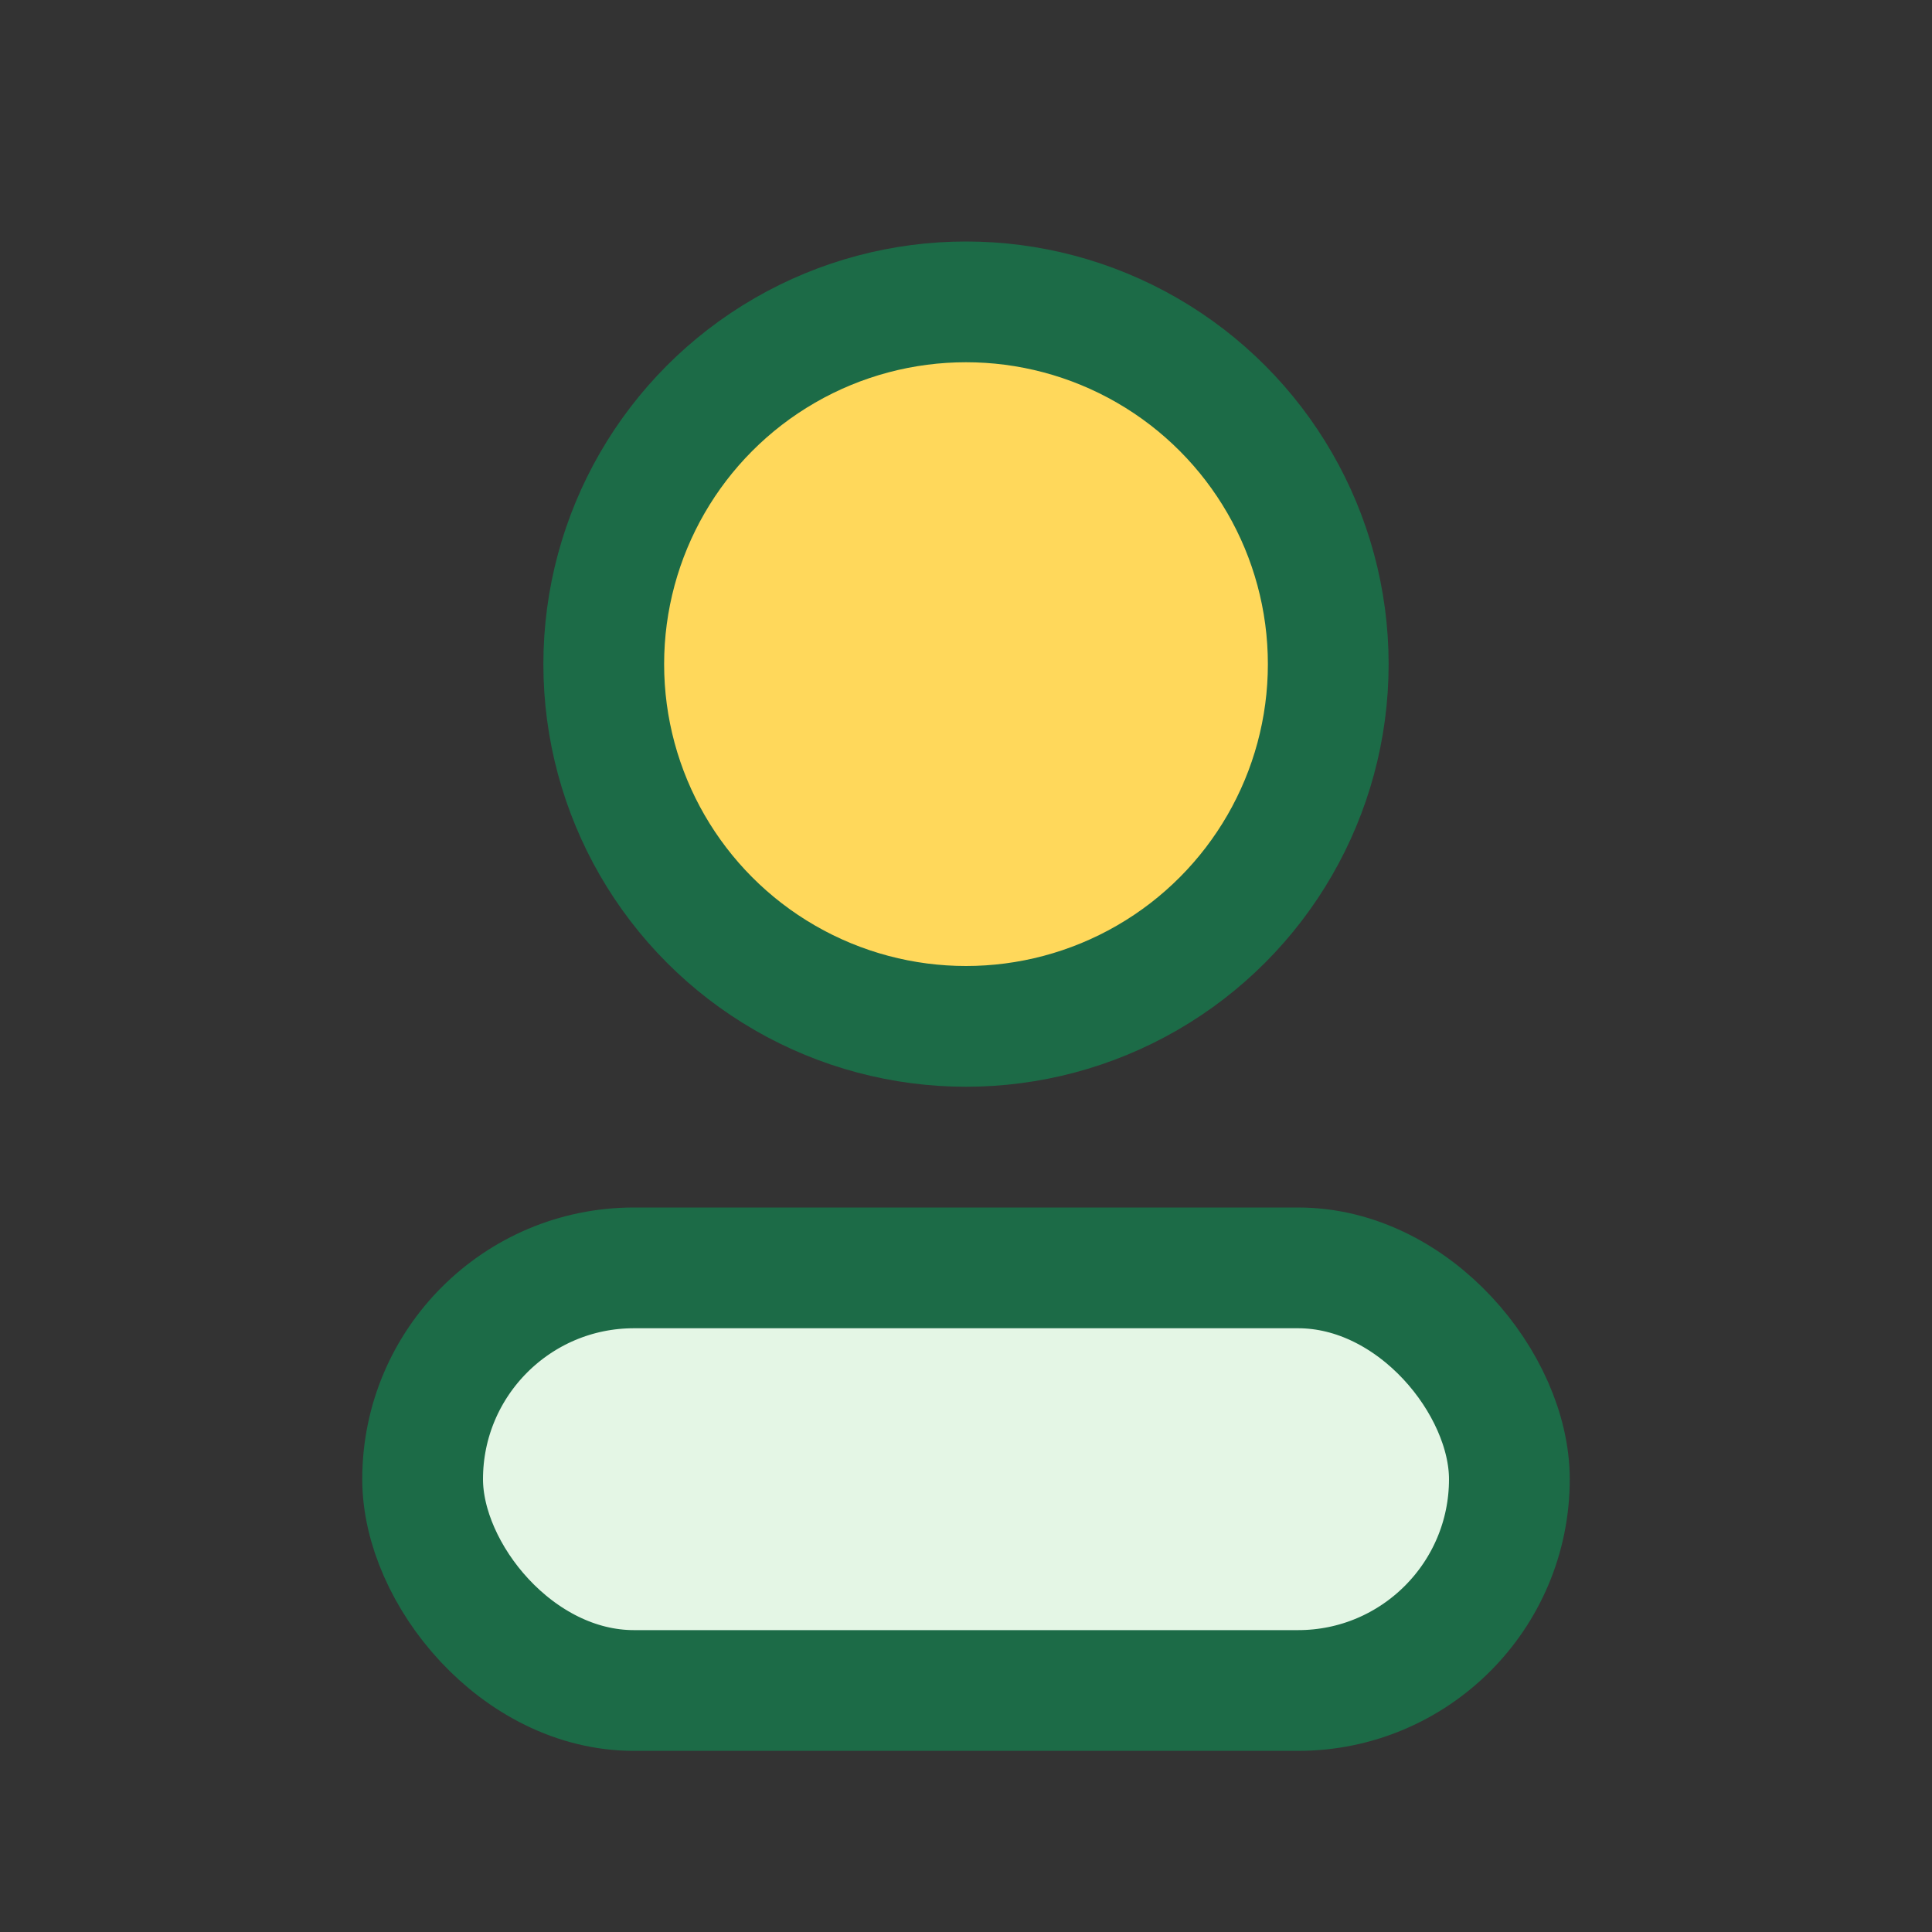
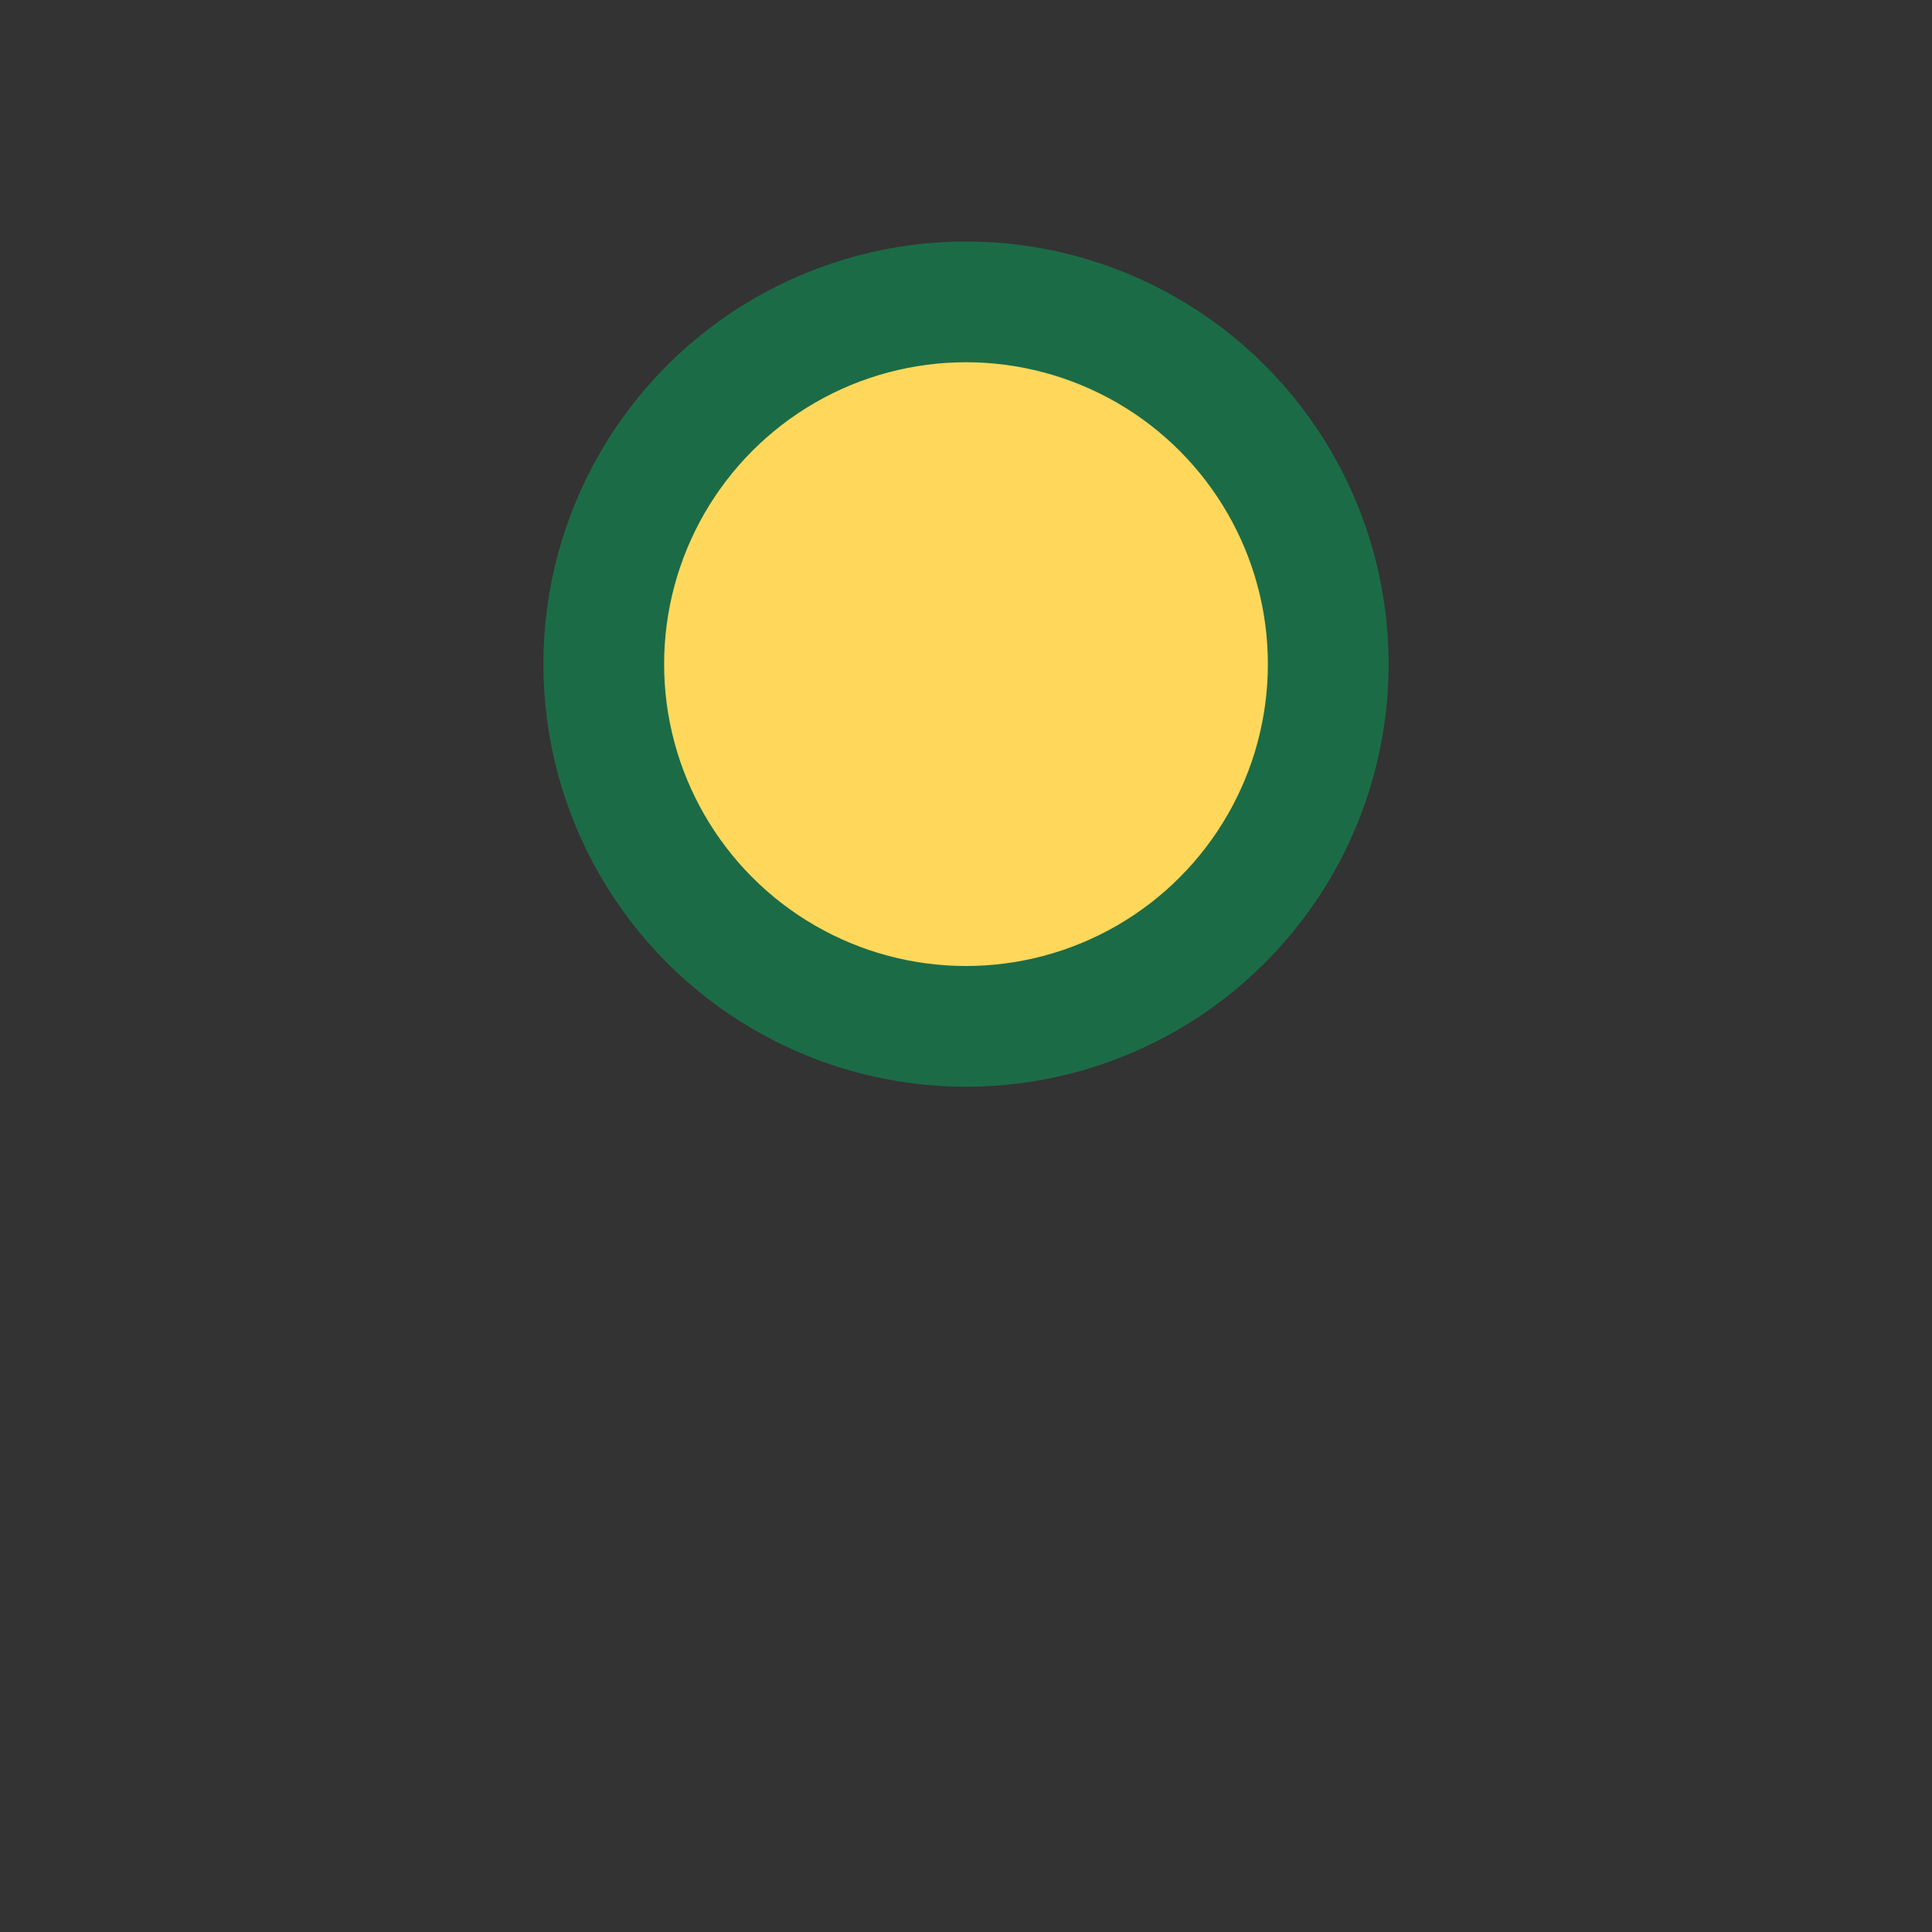
<svg xmlns="http://www.w3.org/2000/svg" viewBox="0 0 32 32" width="32">
  <rect x="0" y="0" width="32" height="32" fill="#333333" stroke="none" />
  <circle cx="16" cy="11" r="6" fill="#FFD85B" stroke="#1C6B47" stroke-width="2" />
-   <rect x="7" y="21" width="18" height="7" rx="3.5" fill="#E4F6E5" stroke="#1C6B47" stroke-width="2" />
</svg>